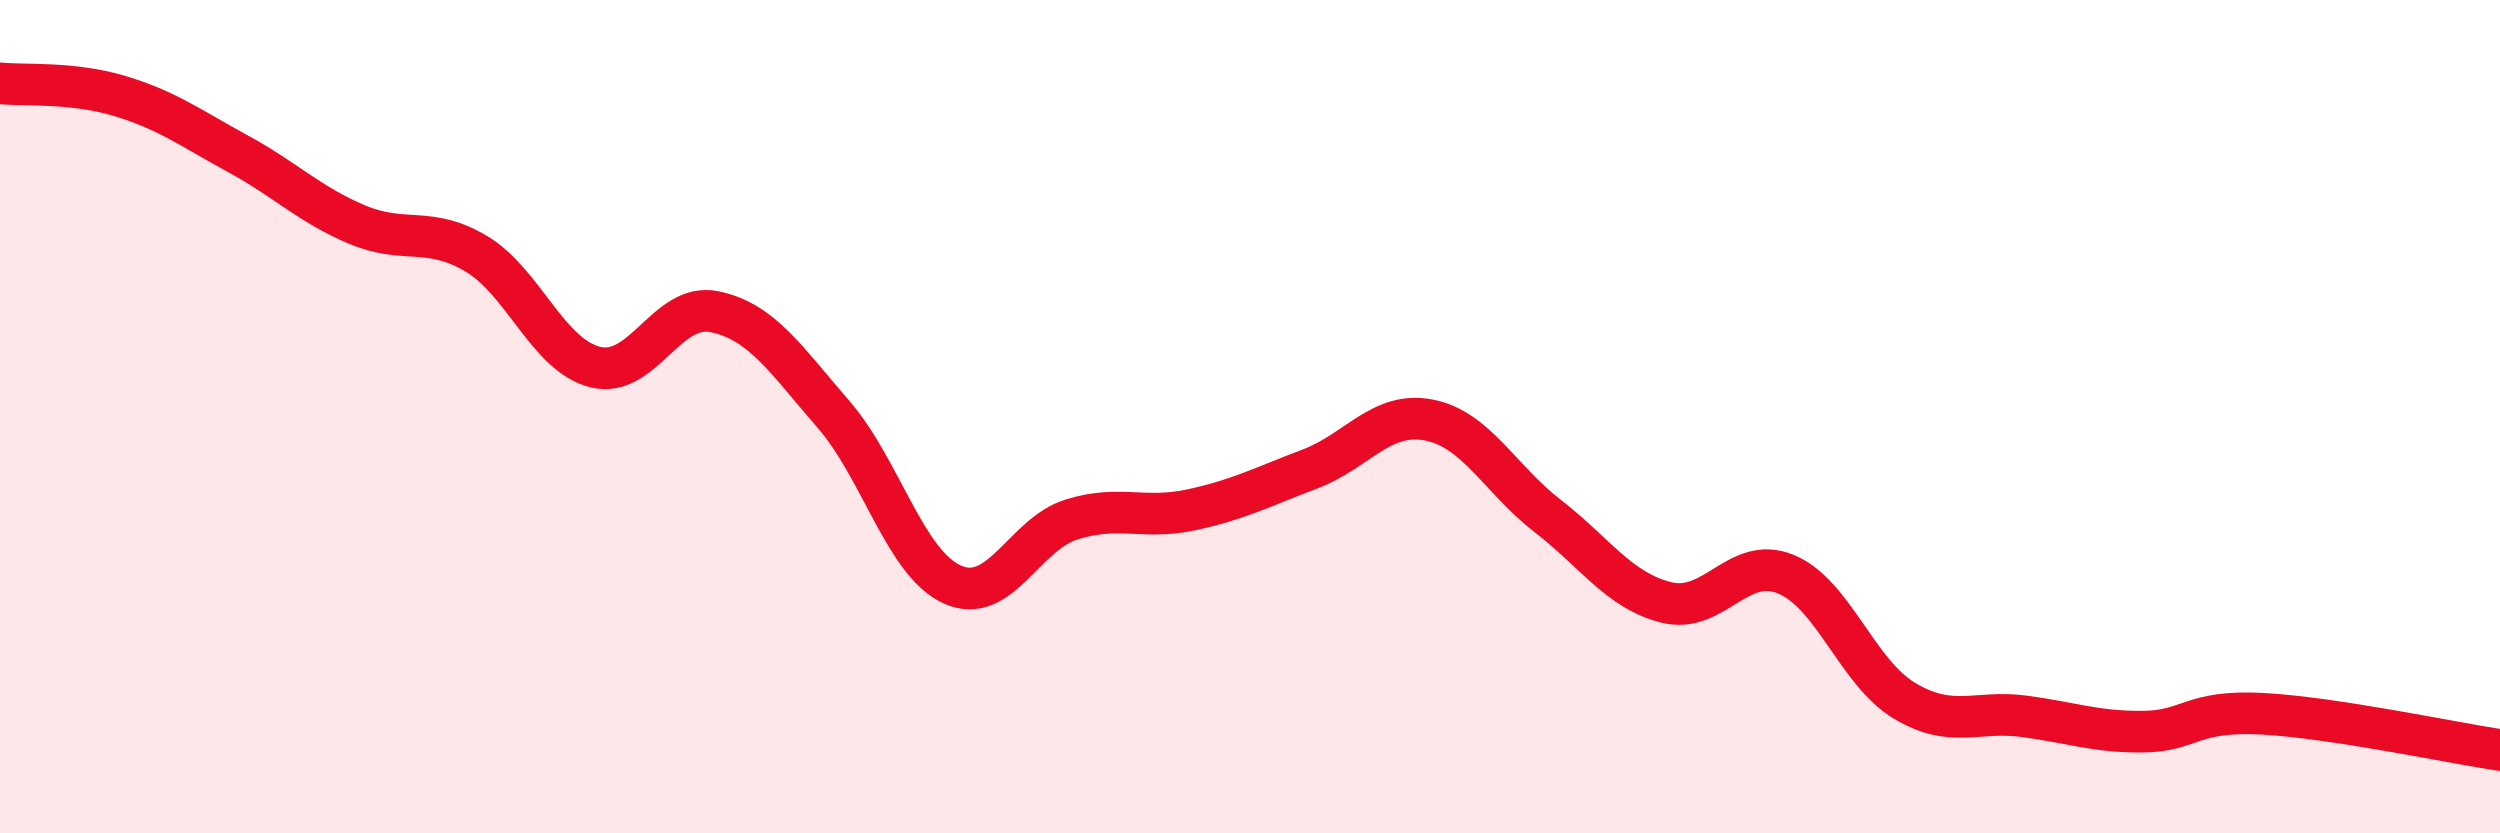
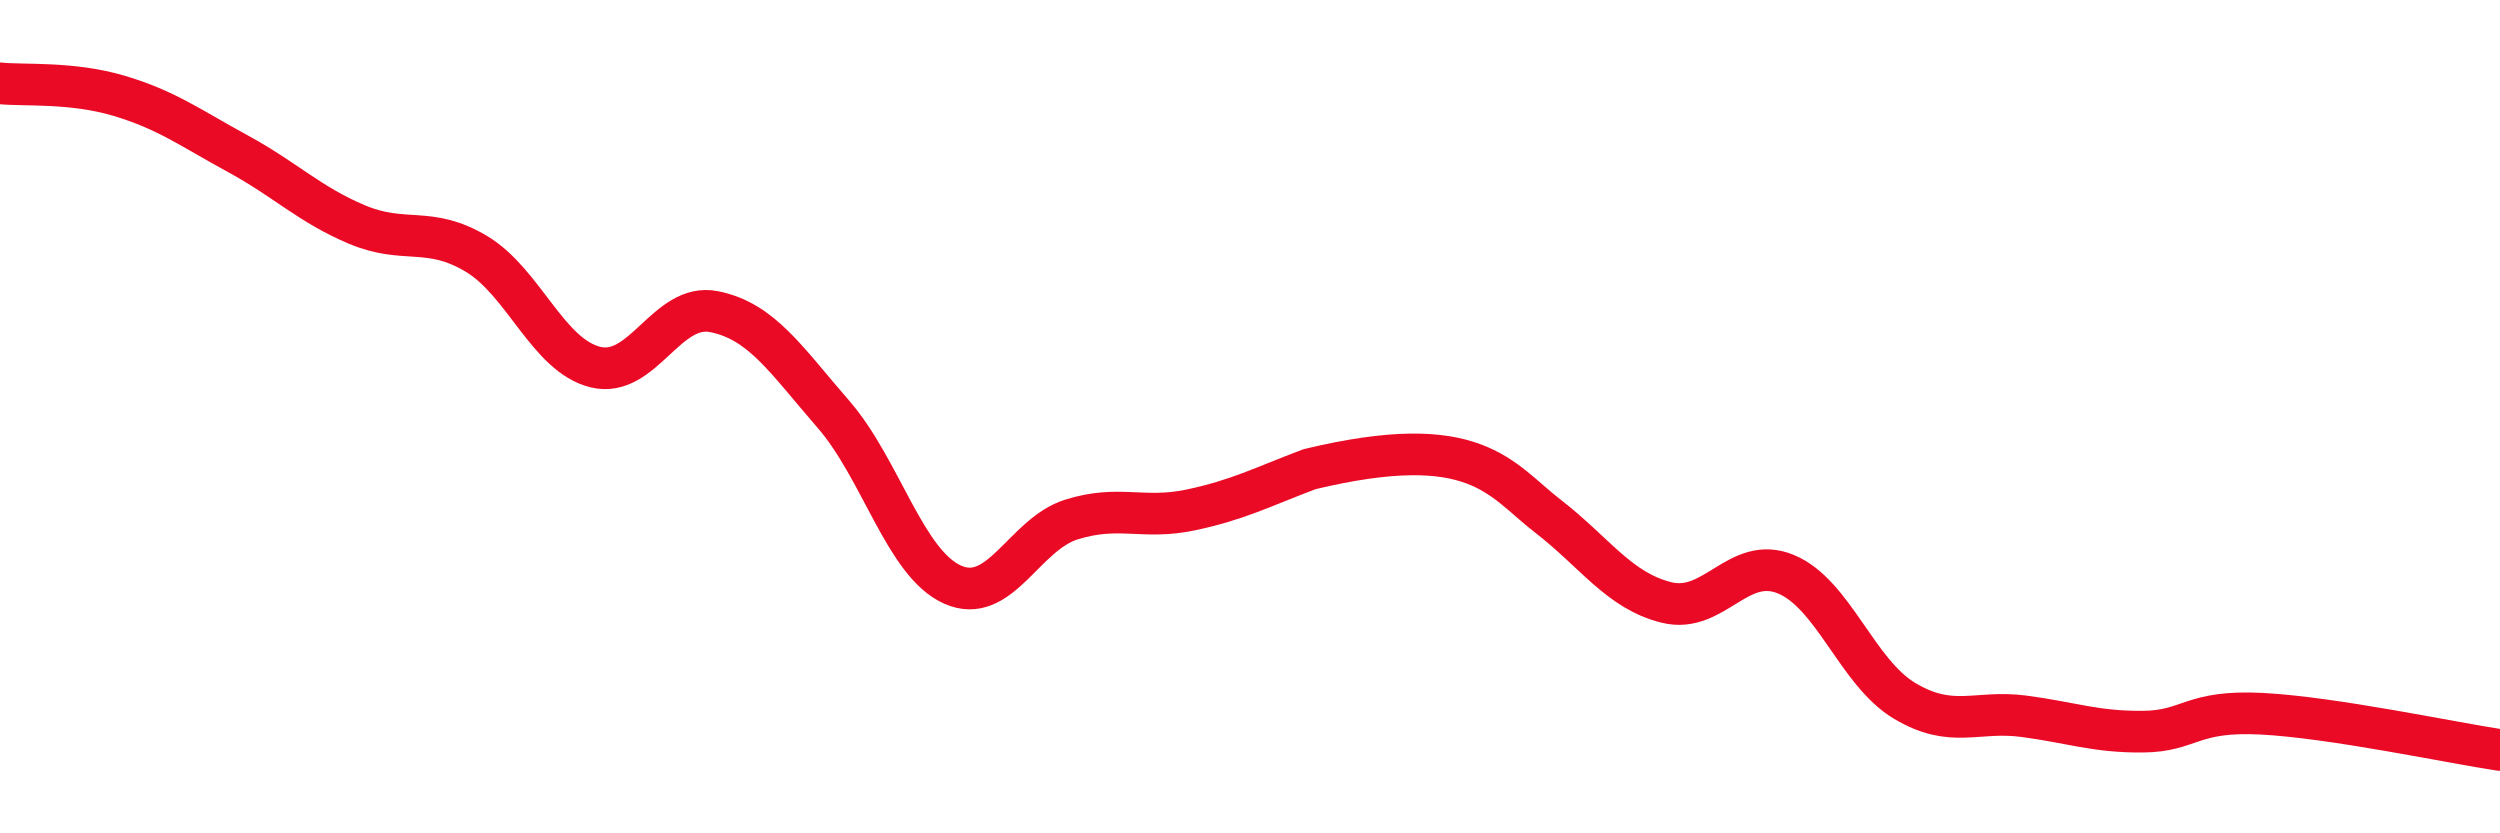
<svg xmlns="http://www.w3.org/2000/svg" width="60" height="20" viewBox="0 0 60 20">
-   <path d="M 0,2 C 0.57,2.06 1.72,1.96 2.86,2.3 C 4,2.64 4.57,3.07 5.71,3.69 C 6.85,4.31 7.43,4.91 8.57,5.39 C 9.71,5.87 10.29,5.41 11.43,6.09 C 12.57,6.77 13.15,8.53 14.29,8.81 C 15.43,9.09 16,7.25 17.14,7.48 C 18.28,7.71 18.86,8.63 20,9.94 C 21.14,11.25 21.72,13.52 22.86,14.03 C 24,14.54 24.57,12.83 25.71,12.47 C 26.85,12.11 27.43,12.48 28.57,12.24 C 29.71,12 30.29,11.69 31.43,11.26 C 32.57,10.83 33.15,9.86 34.29,10.08 C 35.43,10.3 36,11.5 37.14,12.38 C 38.28,13.26 38.86,14.18 40,14.46 C 41.14,14.74 41.72,13.31 42.86,13.78 C 44,14.25 44.57,16.14 45.71,16.82 C 46.85,17.5 47.43,17.04 48.57,17.19 C 49.71,17.34 50.29,17.57 51.43,17.56 C 52.57,17.55 52.58,17.04 54.29,17.13 C 56,17.22 58.86,17.83 60,18L60 20L0 20Z" fill="#EB0A25" opacity="0.1" stroke-linecap="round" stroke-linejoin="round" />
-   <path d="M 0,2 C 0.57,2.06 1.72,1.96 2.86,2.3 C 4,2.64 4.57,3.07 5.71,3.69 C 6.85,4.31 7.43,4.91 8.57,5.39 C 9.71,5.87 10.29,5.41 11.43,6.09 C 12.57,6.77 13.15,8.53 14.29,8.81 C 15.43,9.09 16,7.25 17.14,7.48 C 18.28,7.71 18.86,8.63 20,9.94 C 21.14,11.25 21.72,13.52 22.86,14.03 C 24,14.54 24.57,12.83 25.71,12.47 C 26.85,12.11 27.43,12.48 28.57,12.24 C 29.71,12 30.29,11.69 31.43,11.26 C 32.57,10.83 33.15,9.86 34.29,10.08 C 35.43,10.3 36,11.5 37.14,12.38 C 38.28,13.26 38.86,14.18 40,14.46 C 41.14,14.74 41.72,13.31 42.86,13.78 C 44,14.25 44.57,16.14 45.71,16.82 C 46.85,17.5 47.43,17.04 48.57,17.19 C 49.71,17.34 50.29,17.57 51.43,17.56 C 52.57,17.55 52.58,17.04 54.29,17.13 C 56,17.22 58.86,17.83 60,18" stroke="#EB0A25" stroke-width="1" fill="none" stroke-linecap="round" stroke-linejoin="round" />
+   <path d="M 0,2 C 0.57,2.06 1.72,1.96 2.86,2.3 C 4,2.64 4.57,3.07 5.71,3.69 C 6.85,4.31 7.43,4.91 8.57,5.39 C 9.71,5.87 10.29,5.41 11.43,6.09 C 12.57,6.77 13.15,8.53 14.29,8.81 C 15.43,9.09 16,7.25 17.14,7.48 C 18.28,7.71 18.86,8.63 20,9.94 C 21.14,11.25 21.72,13.52 22.86,14.03 C 24,14.54 24.57,12.83 25.71,12.47 C 26.85,12.11 27.43,12.48 28.57,12.24 C 29.71,12 30.29,11.69 31.43,11.26 C 35.43,10.3 36,11.5 37.14,12.38 C 38.28,13.26 38.86,14.18 40,14.46 C 41.14,14.74 41.72,13.31 42.86,13.78 C 44,14.25 44.57,16.14 45.71,16.82 C 46.85,17.5 47.43,17.04 48.57,17.19 C 49.71,17.34 50.29,17.57 51.43,17.56 C 52.57,17.55 52.58,17.04 54.29,17.13 C 56,17.22 58.86,17.83 60,18" stroke="#EB0A25" stroke-width="1" fill="none" stroke-linecap="round" stroke-linejoin="round" />
</svg>